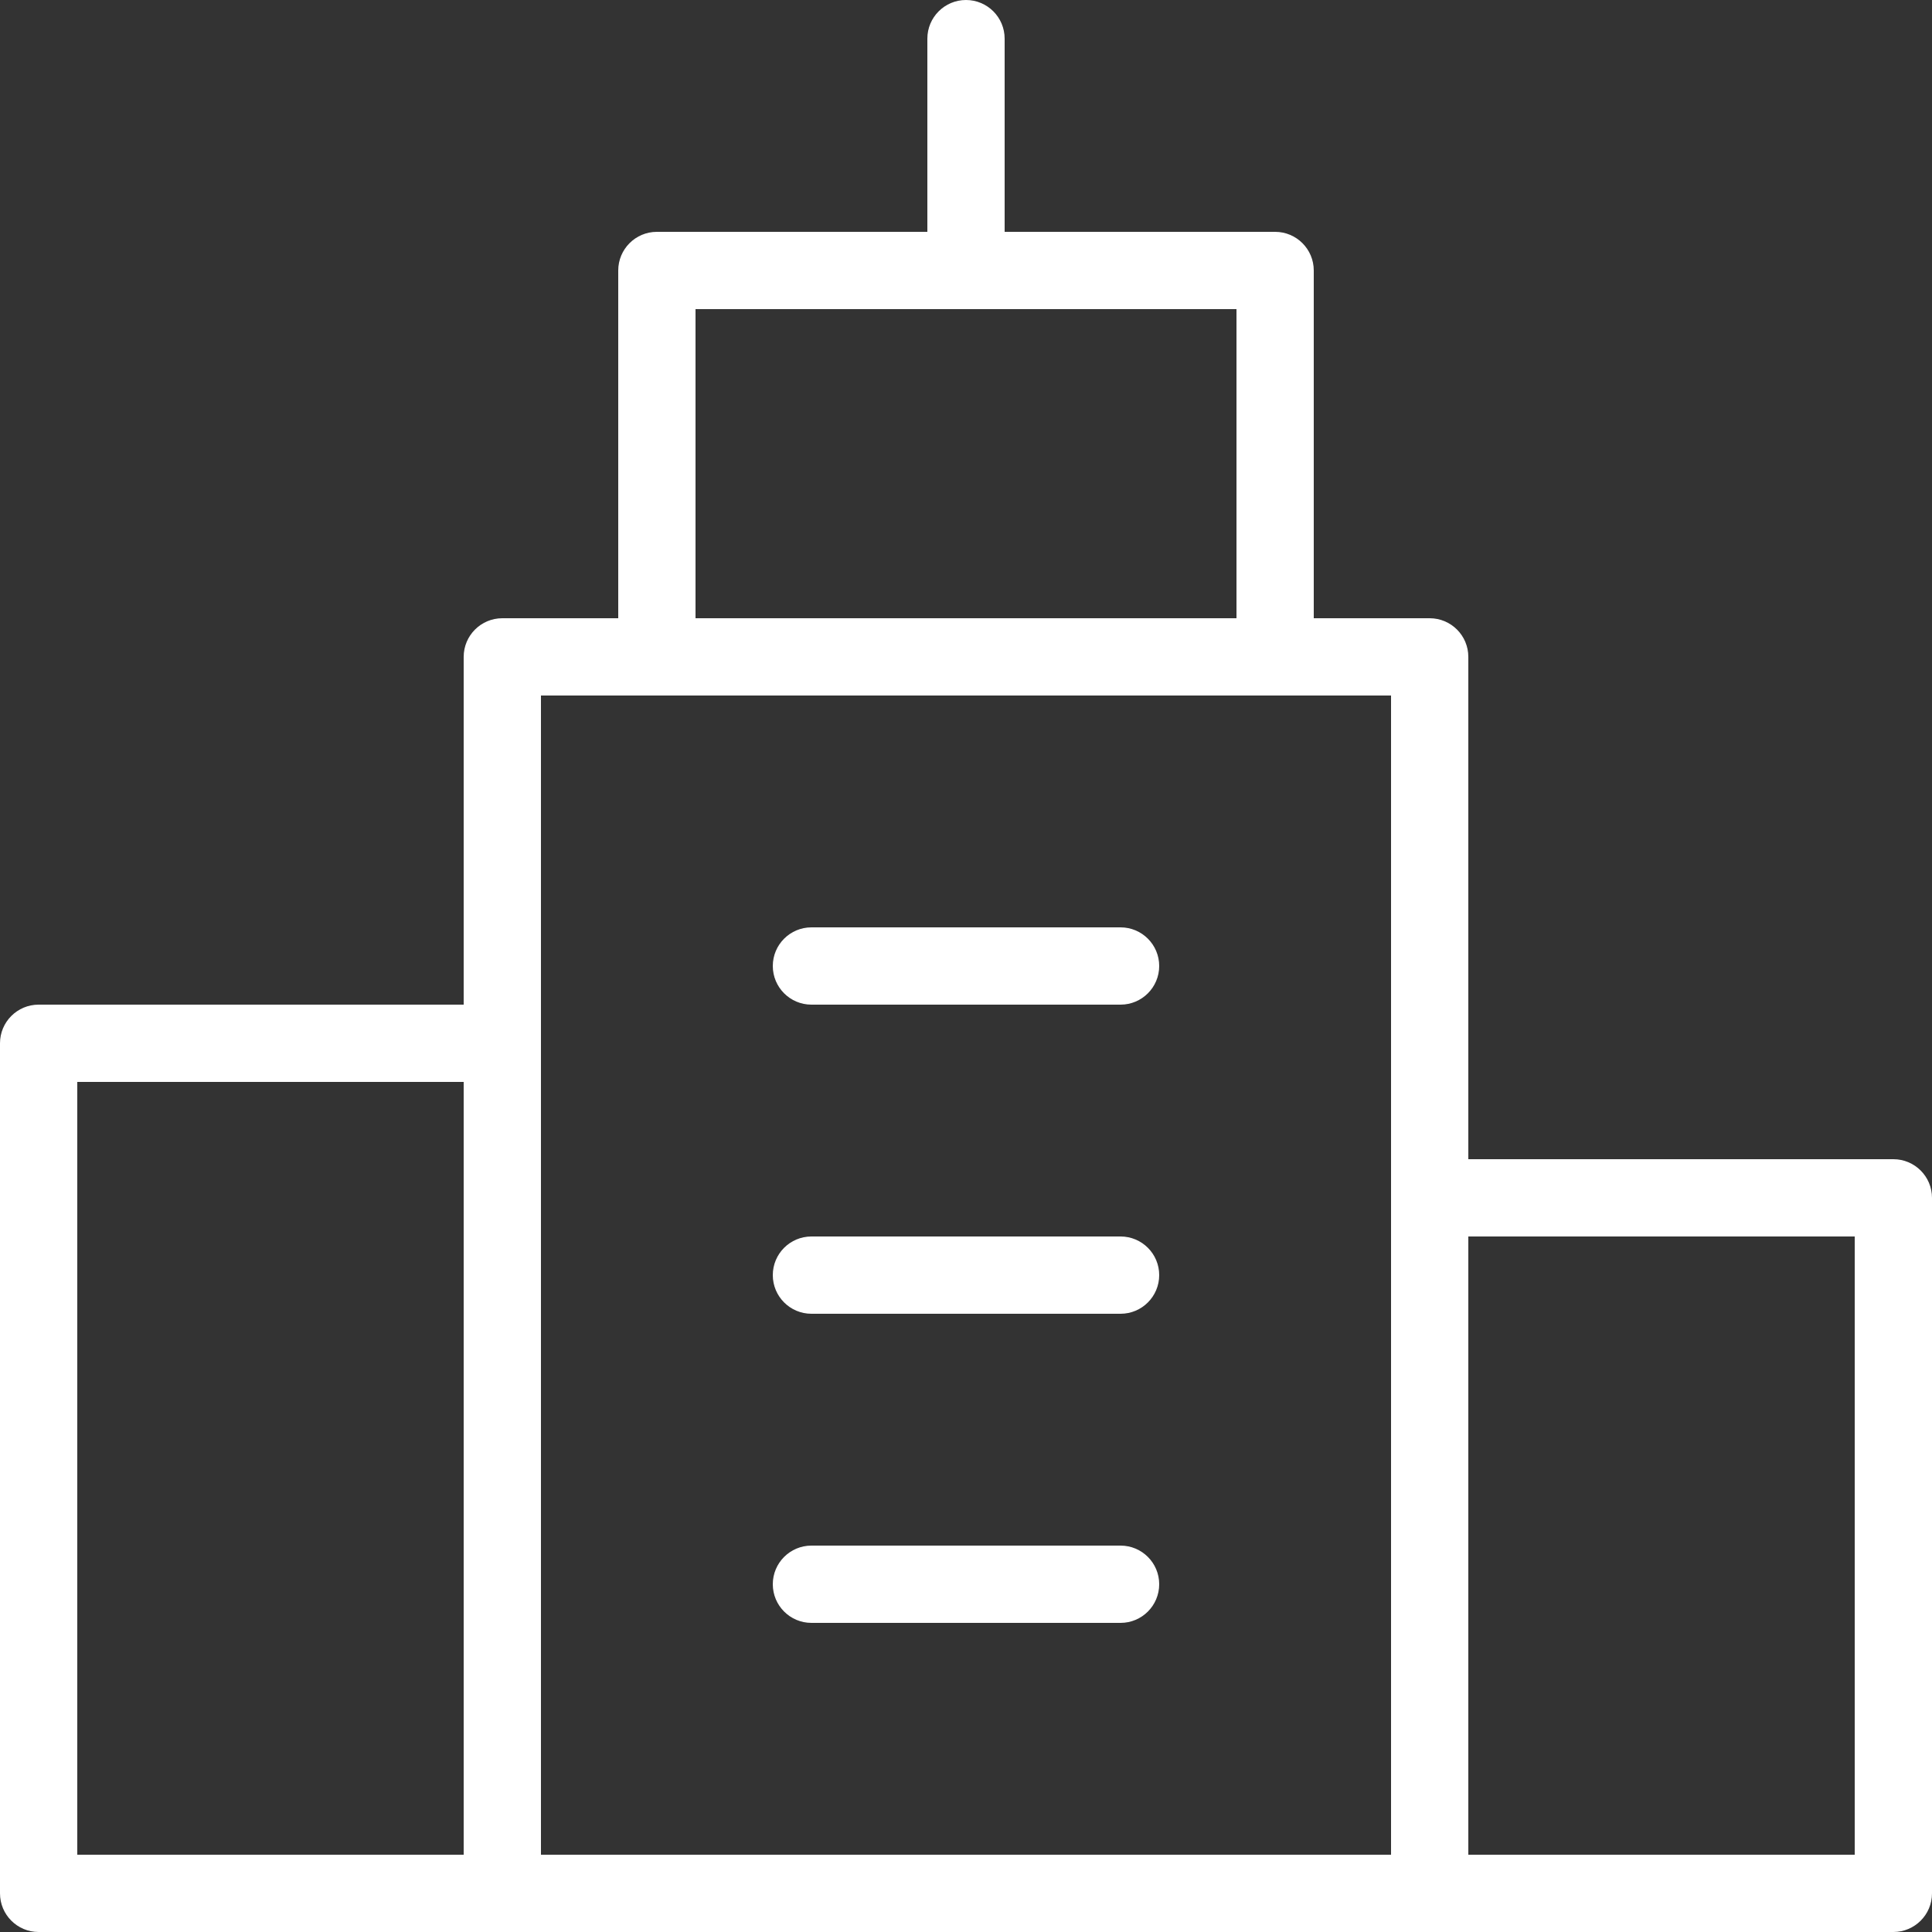
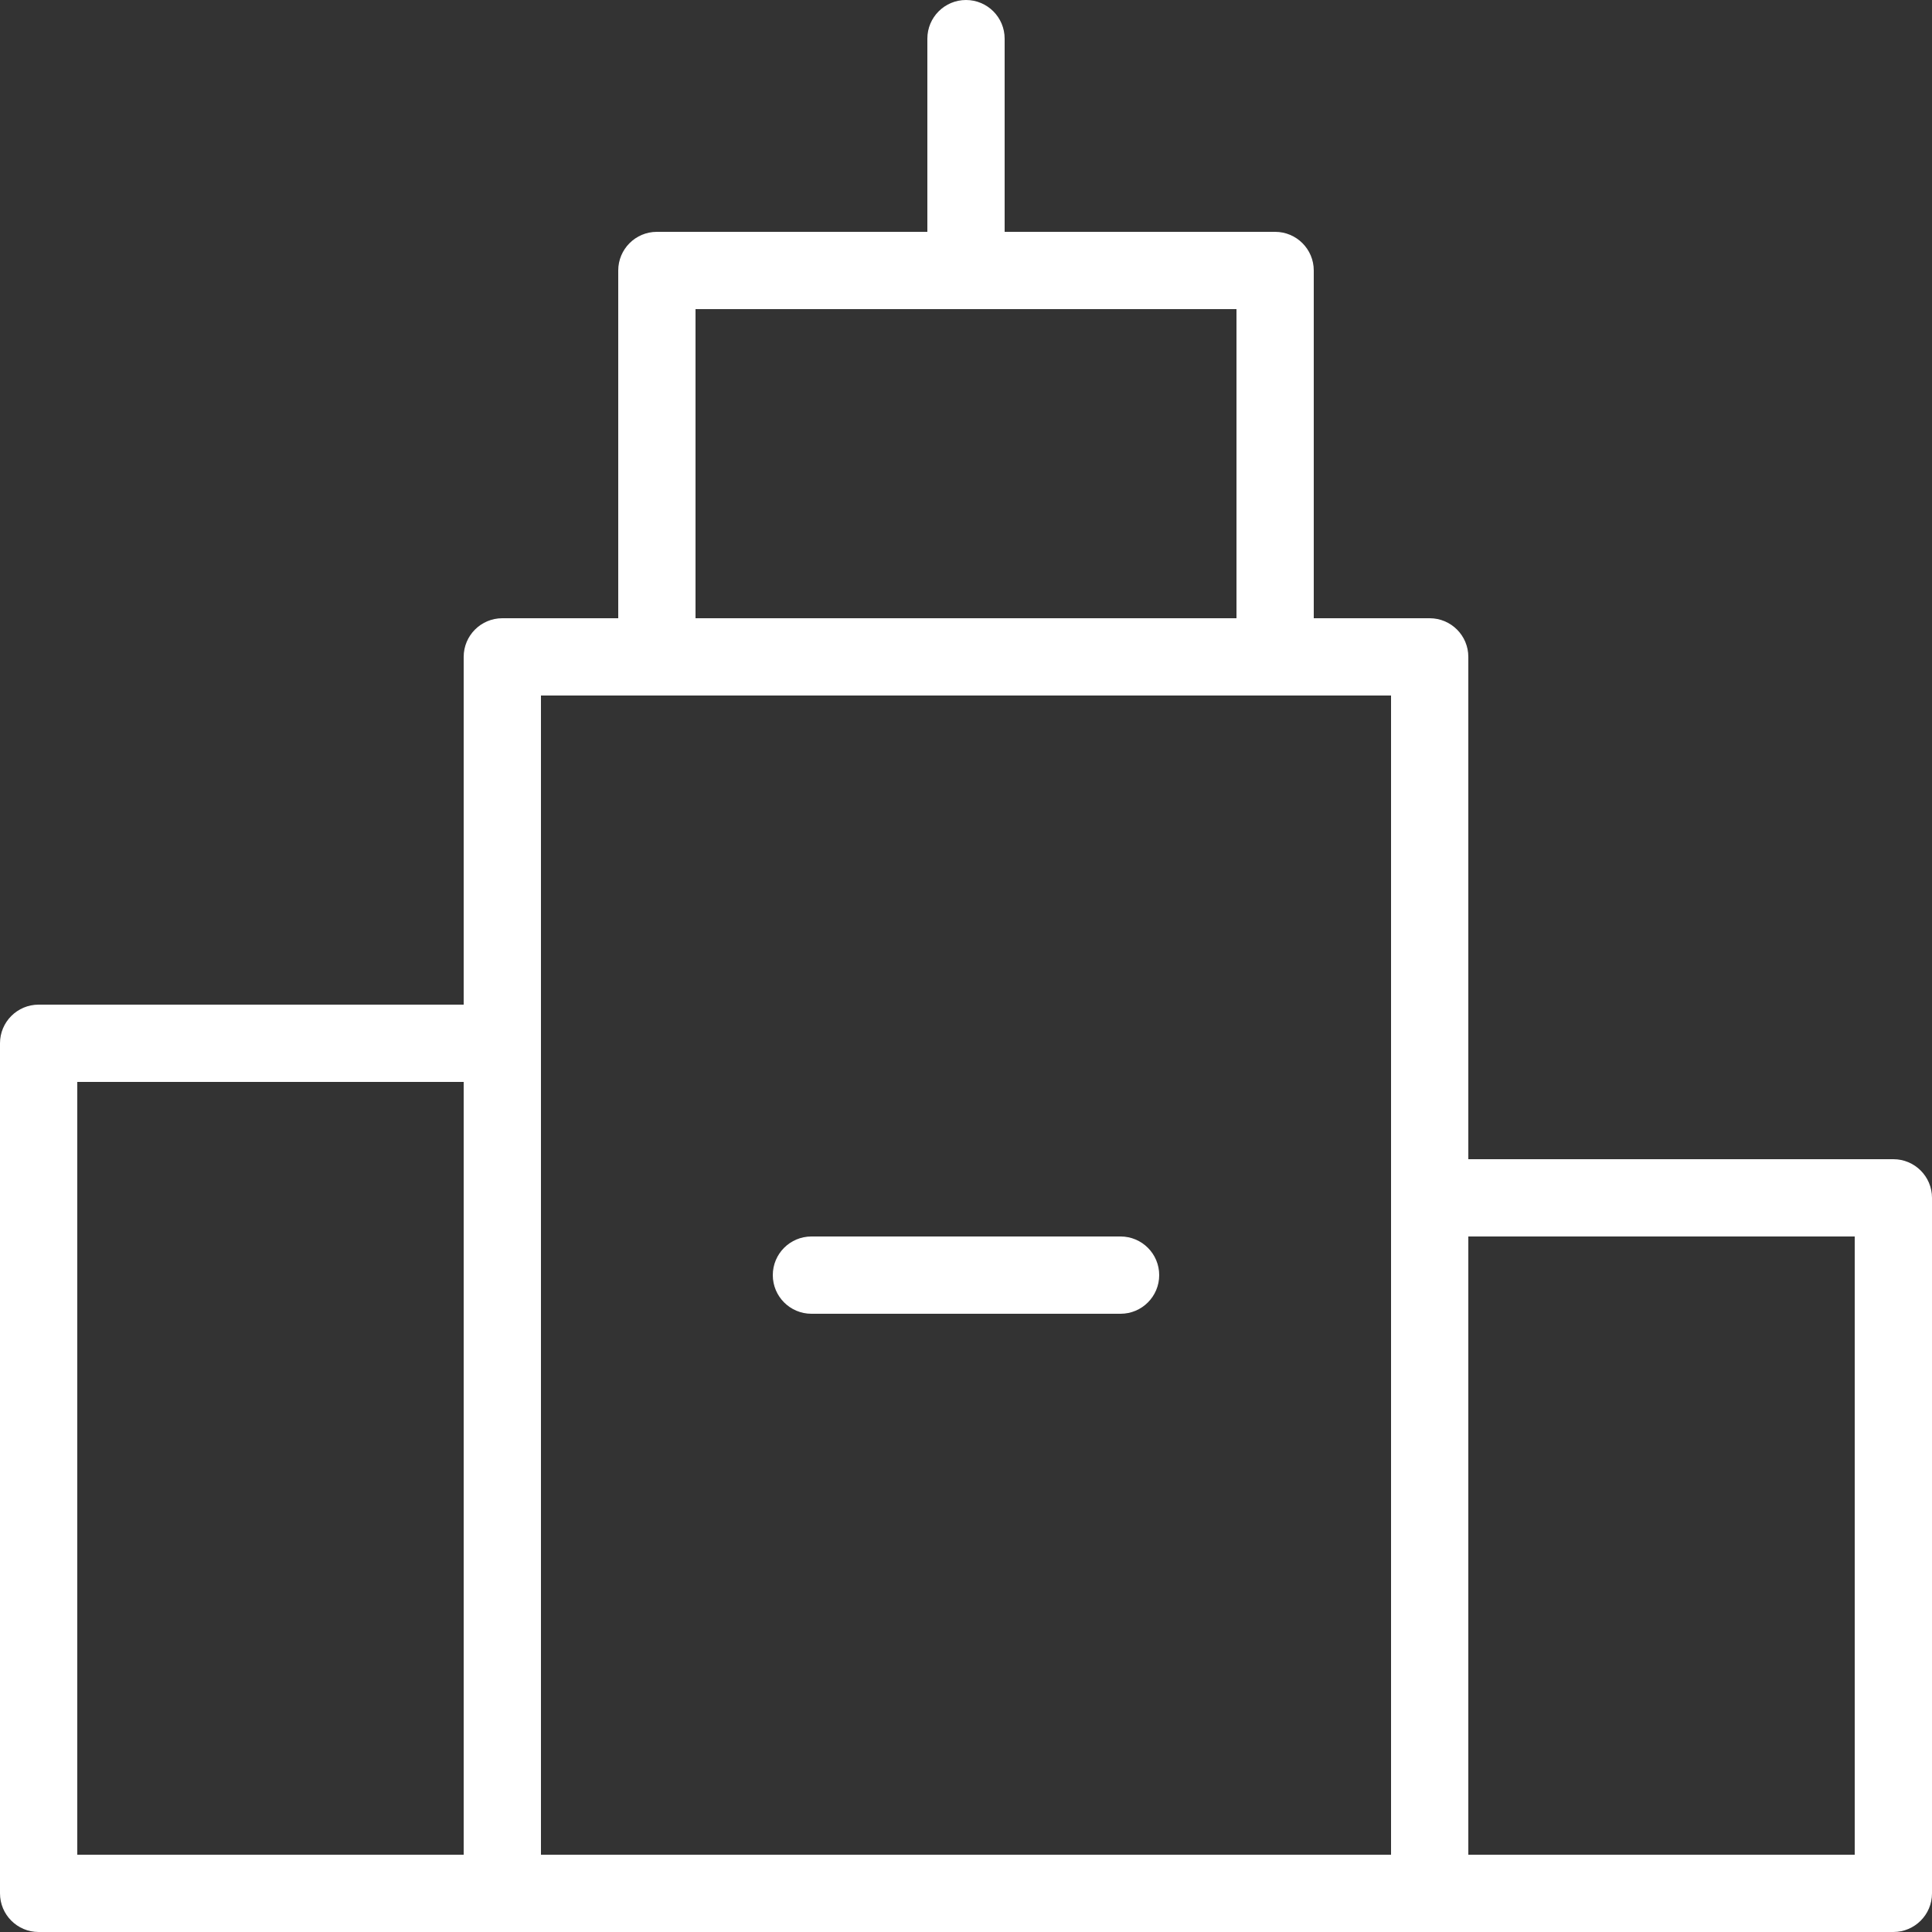
<svg xmlns="http://www.w3.org/2000/svg" width="22px" height="22px" viewBox="0 0 22 22" version="1.1">
  <rect x="0" y="0" width="22" height="22" fill="#333333" stroke="none" />
  <title>noun_building_496485</title>
  <desc>Created with Sketch.</desc>
  <g id="V2" stroke="none" stroke-width="1" fill="none" fill-rule="evenodd">
    <g id="batibig_Homepage_V2" transform="translate(-854, -6480)" fill="#FFFFFF" fill-rule="nonzero">
      <g id="EN-CHIFFRES" transform="translate(751, 5948)">
        <g id="1858" transform="translate(91, 507)">
          <g id="noun_building_496485" transform="translate(12, 25)">
            <g id="Group">
              <path d="M21.56,13.2 L16.72,13.2 L16.72,7.48 C16.72,7.237 16.523,7.04 16.28,7.04 L14.96,7.04 L14.96,3.08 C14.96,2.837 14.763,2.64 14.52,2.64 L11.44,2.64 L11.44,0.44 C11.44,0.197 11.243,0 11,0 C10.757,0 10.56,0.197 10.56,0.44 L10.56,2.64 L7.48,2.64 C7.237,2.64 7.04,2.837 7.04,3.08 L7.04,7.04 L5.72,7.04 C5.477,7.04 5.28,7.237 5.28,7.48 L5.28,11.44 L0.44,11.44 C0.197,11.44 0,11.637 0,11.88 L0,21.56 C0,21.803 0.197,22 0.44,22 L21.56,22 C21.803,22 22,21.803 22,21.56 L22,13.64 C22,13.397 21.803,13.2 21.56,13.2 Z M7.92,3.52 L14.08,3.52 L14.08,7.04 L7.92,7.04 L7.92,3.52 Z M0.88,12.32 L5.28,12.32 L5.28,21.12 L0.88,21.12 L0.88,12.32 Z M6.16,7.92 L15.84,7.92 L15.84,21.12 L6.16,21.12 L6.16,7.92 Z M21.12,21.12 L16.72,21.12 L16.72,14.08 L21.12,14.08 L21.12,21.12 Z" id="Shape" />
-               <path d="M12.76,17.6 L9.24,17.6 C8.997,17.6 8.8,17.797 8.8,18.04 C8.8,18.283 8.997,18.48 9.24,18.48 L12.76,18.48 C13.003,18.48 13.2,18.283 13.2,18.04 C13.2,17.797 13.003,17.6 12.76,17.6 Z" id="Path" />
              <path d="M12.76,14.08 L9.24,14.08 C8.997,14.08 8.8,14.277 8.8,14.52 C8.8,14.763 8.997,14.96 9.24,14.96 L12.76,14.96 C13.003,14.96 13.2,14.763 13.2,14.52 C13.2,14.277 13.003,14.08 12.76,14.08 Z" id="Path" />
-               <path d="M12.76,10.56 L9.24,10.56 C8.997,10.56 8.8,10.757 8.8,11 C8.8,11.243 8.997,11.44 9.24,11.44 L12.76,11.44 C13.003,11.44 13.2,11.243 13.2,11 C13.2,10.757 13.003,10.56 12.76,10.56 Z" id="Path" />
            </g>
          </g>
        </g>
      </g>
    </g>
  </g>
</svg>